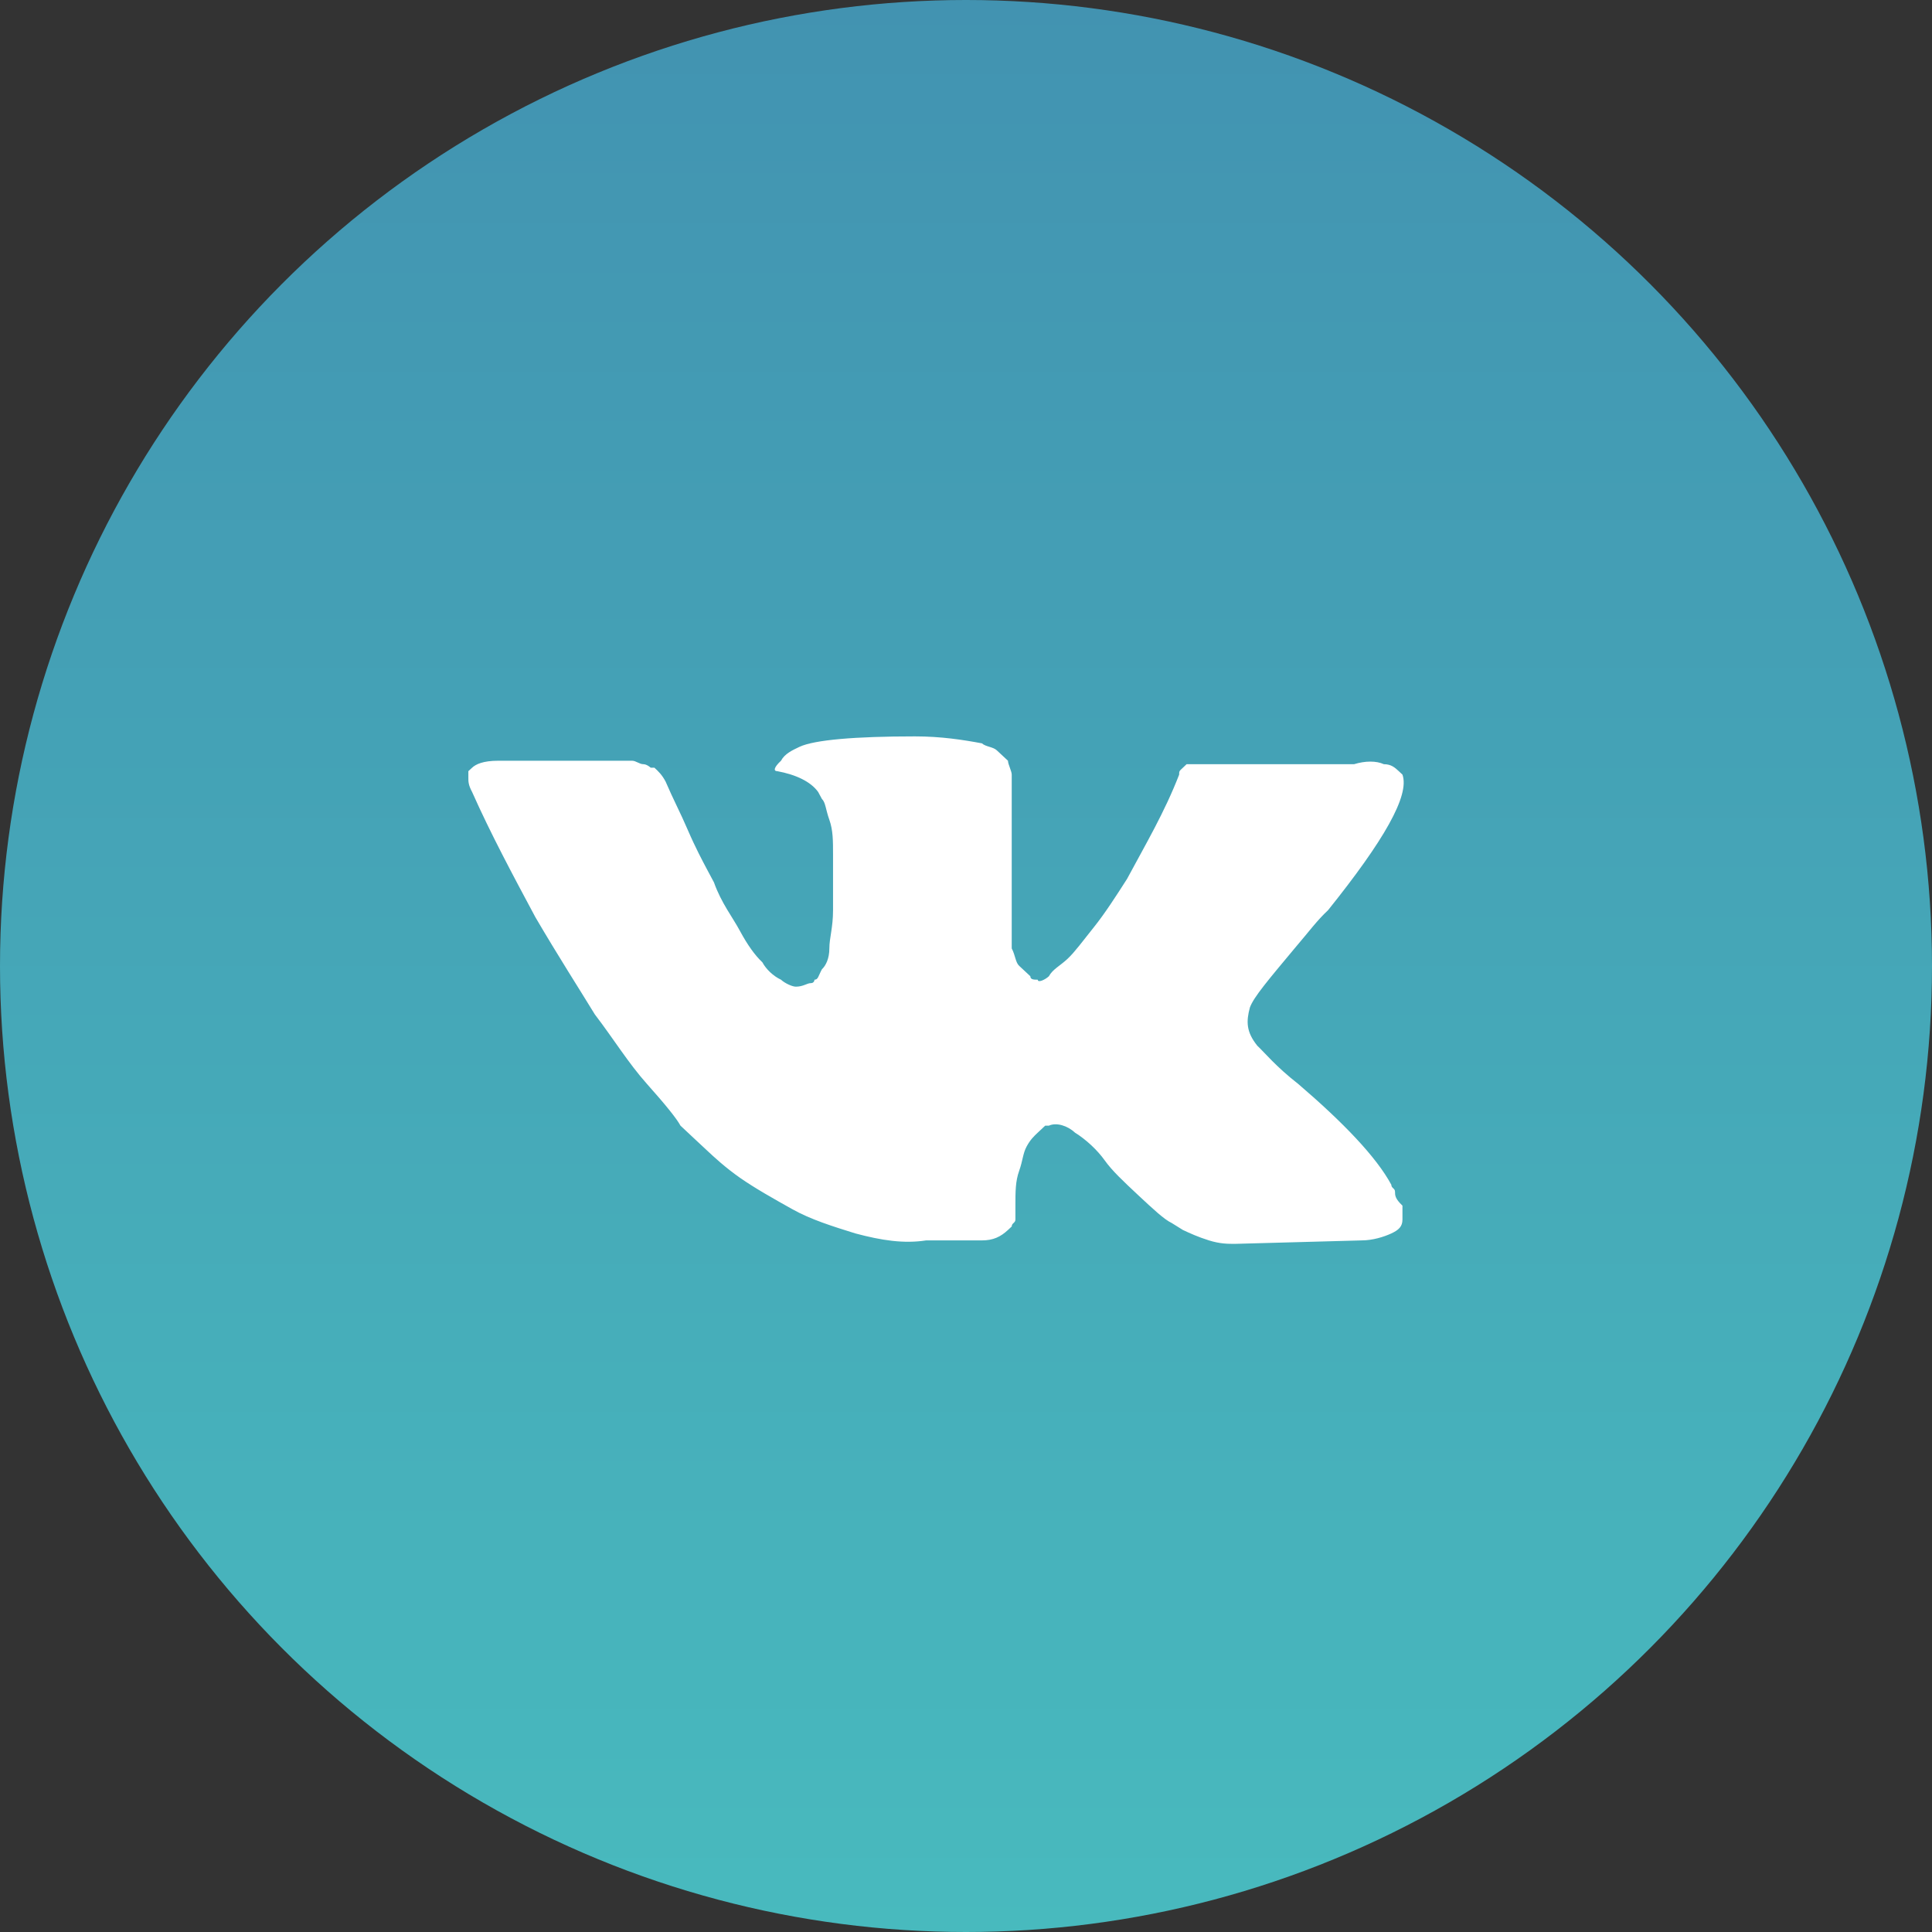
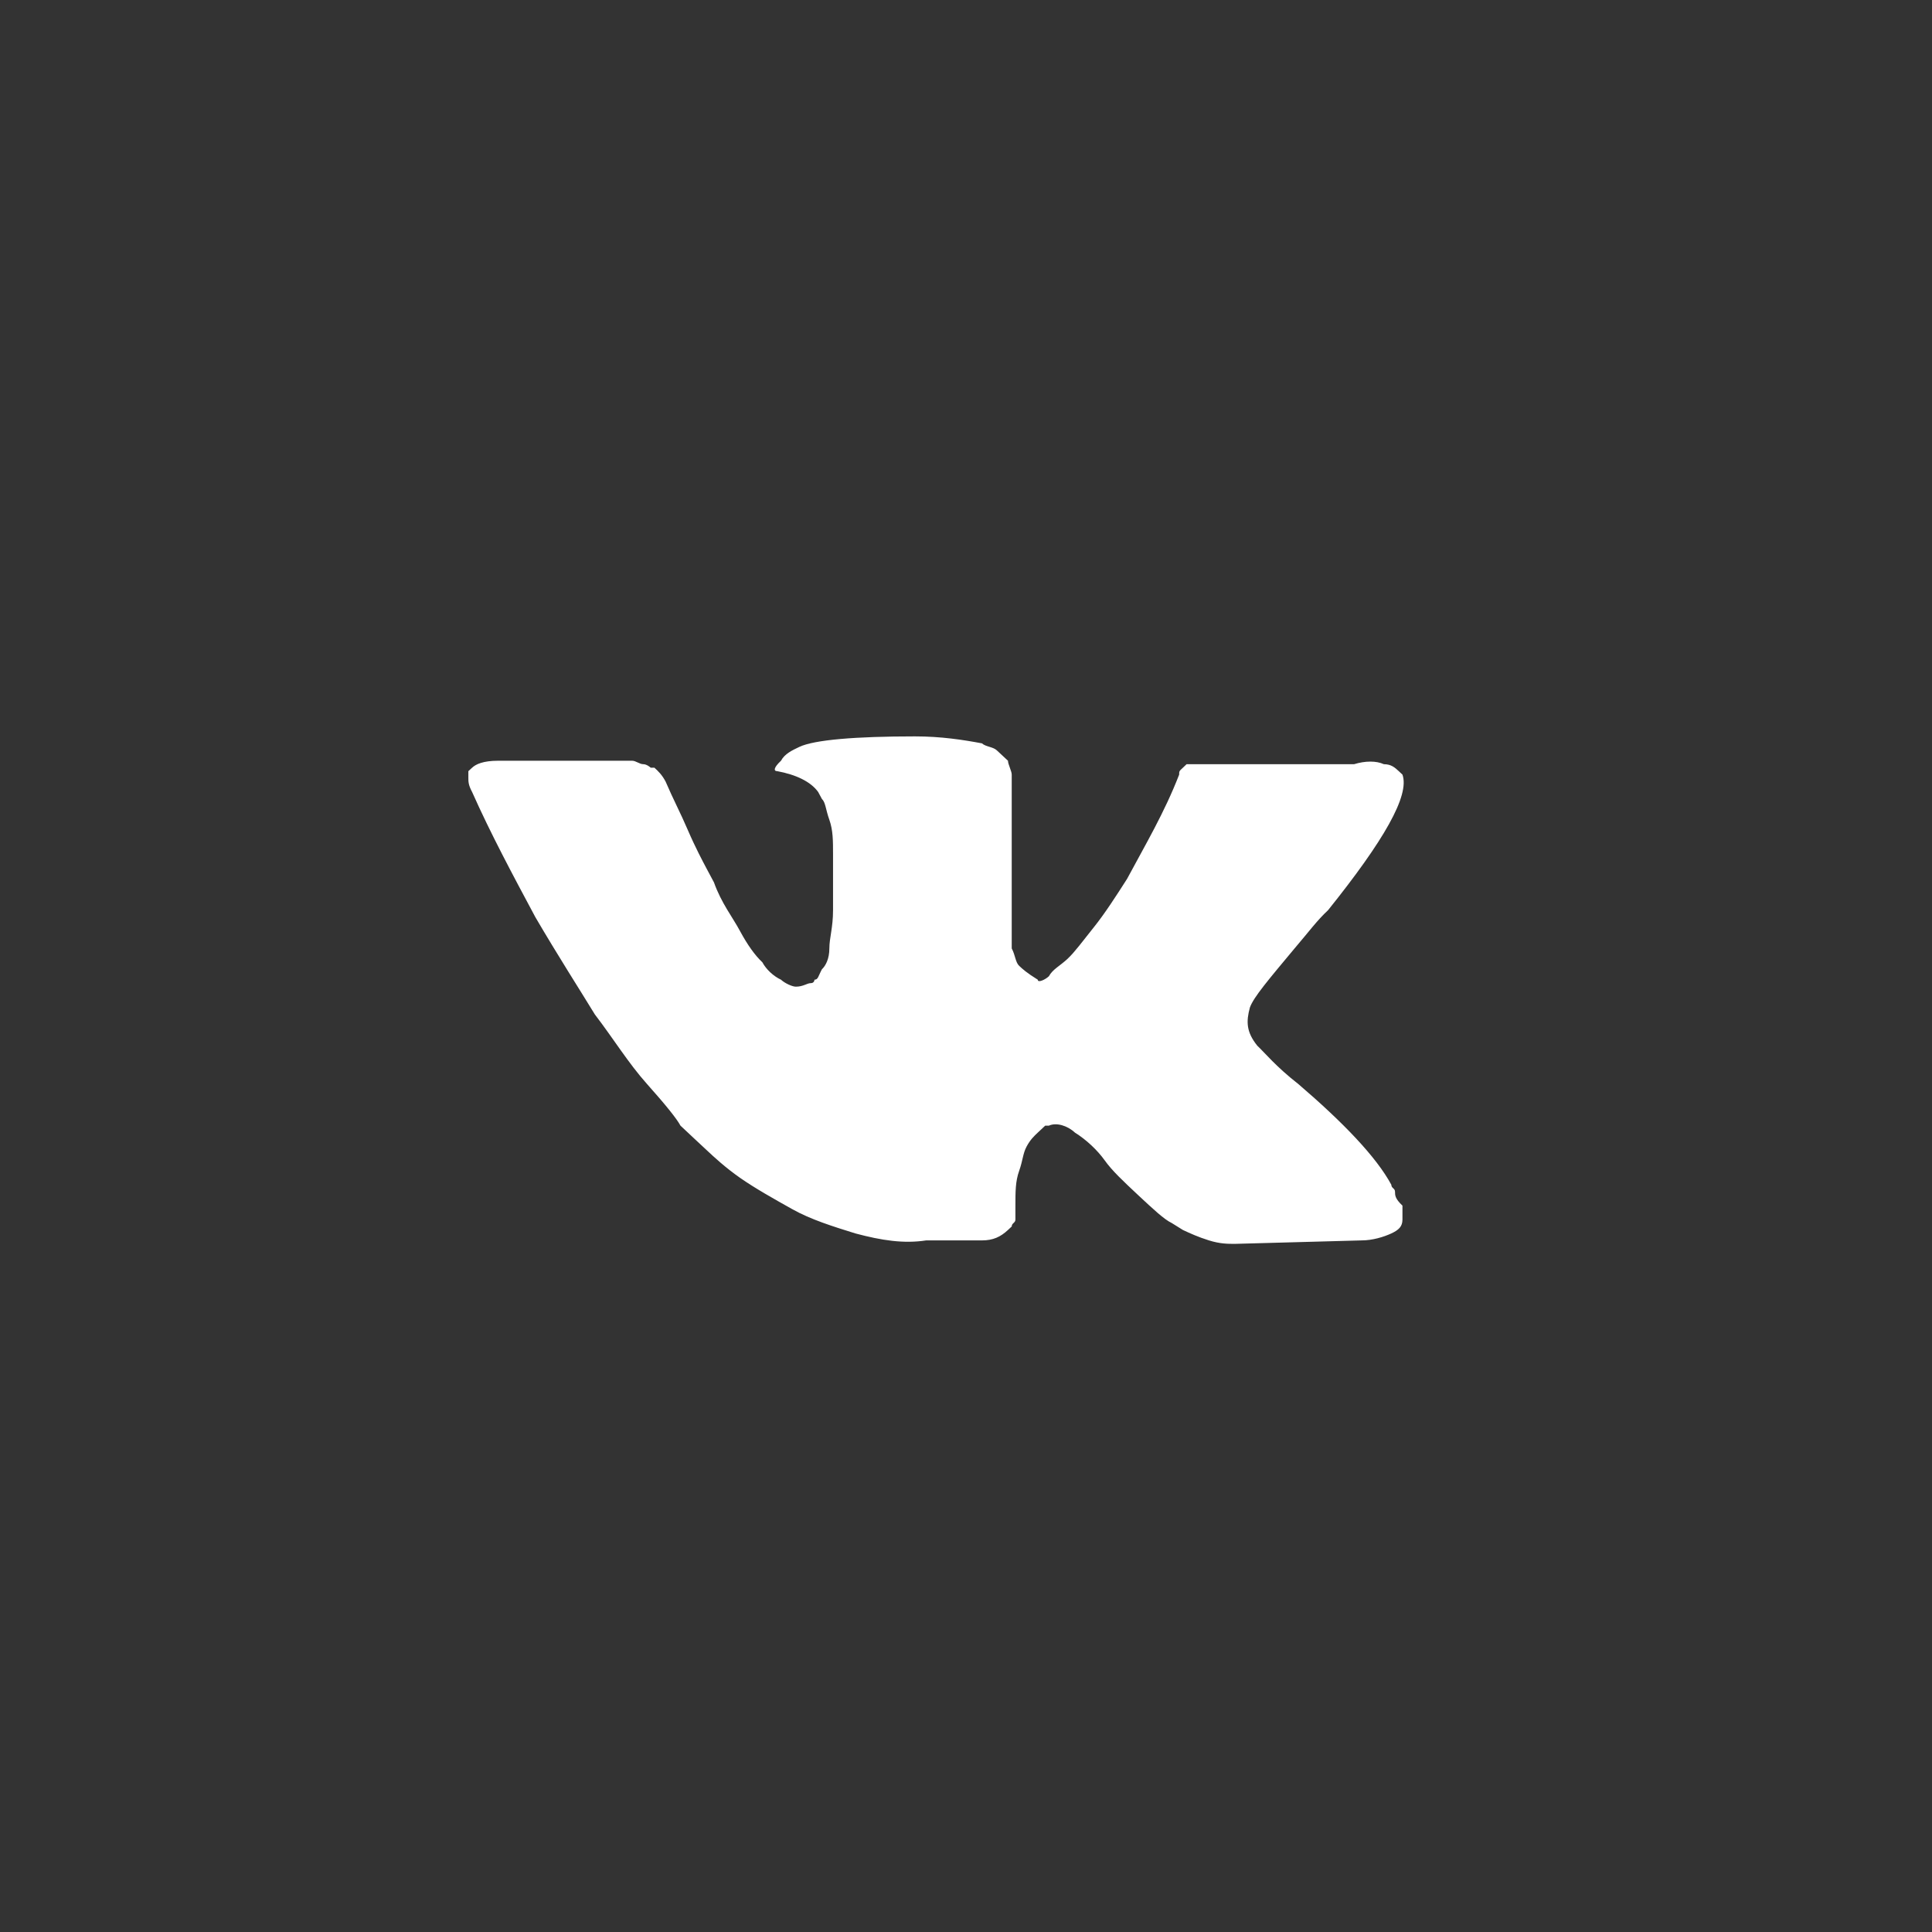
<svg xmlns="http://www.w3.org/2000/svg" width="33" height="33" viewBox="0 0 33 33" fill="none">
  <rect x="0" y="0" width="33" height="33" fill="#333333" stroke="none" />
-   <circle cx="16.5" cy="16.5" r="16.5" fill="url(#paint0_linear_31_838)" />
-   <path d="M23.828 20.356C23.828 20.296 23.765 20.296 23.765 20.237C23.51 19.762 22.938 19.168 22.175 18.515C21.794 18.218 21.603 17.981 21.476 17.862C21.285 17.625 21.285 17.447 21.349 17.209C21.413 17.031 21.667 16.734 22.112 16.2C22.366 15.903 22.493 15.725 22.684 15.547C23.637 14.359 24.082 13.587 23.955 13.231L23.892 13.172C23.828 13.113 23.765 13.053 23.637 13.053C23.51 12.994 23.32 12.994 23.129 13.053H20.713C20.65 13.053 20.65 13.053 20.523 13.053C20.459 13.053 20.395 13.053 20.395 13.053H20.332H20.268L20.205 13.113C20.141 13.172 20.141 13.172 20.141 13.231C19.887 13.884 19.569 14.419 19.251 15.012C19.061 15.309 18.87 15.606 18.679 15.844C18.488 16.081 18.361 16.259 18.234 16.378C18.107 16.497 17.98 16.556 17.916 16.675C17.853 16.734 17.726 16.793 17.726 16.734C17.662 16.734 17.599 16.734 17.599 16.675C17.535 16.615 17.471 16.556 17.408 16.497C17.344 16.437 17.344 16.318 17.281 16.2C17.281 16.081 17.281 15.962 17.281 15.903C17.281 15.844 17.281 15.665 17.281 15.547C17.281 15.368 17.281 15.25 17.281 15.19C17.281 15.012 17.281 14.775 17.281 14.537C17.281 14.3 17.281 14.122 17.281 14.003C17.281 13.884 17.281 13.706 17.281 13.587C17.281 13.409 17.281 13.291 17.281 13.231C17.281 13.172 17.217 13.053 17.217 12.994C17.154 12.934 17.09 12.875 17.026 12.816C16.963 12.756 16.836 12.756 16.772 12.697C16.454 12.637 16.073 12.578 15.628 12.578C14.611 12.578 13.912 12.637 13.657 12.756C13.53 12.816 13.403 12.875 13.34 12.994C13.212 13.113 13.212 13.172 13.276 13.172C13.594 13.231 13.848 13.35 13.975 13.528L14.039 13.647C14.102 13.706 14.102 13.825 14.166 14.003C14.229 14.181 14.229 14.359 14.229 14.597C14.229 14.953 14.229 15.309 14.229 15.547C14.229 15.844 14.166 16.022 14.166 16.2C14.166 16.378 14.102 16.497 14.039 16.556C13.975 16.675 13.975 16.734 13.912 16.734C13.912 16.734 13.912 16.793 13.848 16.793C13.784 16.793 13.721 16.853 13.594 16.853C13.53 16.853 13.403 16.793 13.34 16.734C13.212 16.675 13.085 16.556 13.022 16.437C12.895 16.318 12.768 16.14 12.64 15.903C12.513 15.665 12.322 15.428 12.195 15.072L12.068 14.834C12.005 14.715 11.878 14.478 11.75 14.181C11.623 13.884 11.496 13.647 11.369 13.35C11.306 13.231 11.242 13.172 11.178 13.113H11.115C11.115 13.113 11.051 13.053 10.988 13.053C10.924 13.053 10.861 12.994 10.797 12.994H8.509C8.254 12.994 8.127 13.053 8.064 13.113L8 13.172C8 13.172 8 13.231 8 13.291C8 13.35 8 13.409 8.064 13.528C8.381 14.241 8.763 14.953 9.144 15.665C9.526 16.318 9.907 16.912 10.161 17.328C10.479 17.743 10.733 18.159 11.051 18.515C11.369 18.871 11.56 19.109 11.623 19.227C11.75 19.346 11.814 19.406 11.877 19.465L12.068 19.643C12.195 19.762 12.386 19.94 12.64 20.118C12.895 20.296 13.212 20.474 13.53 20.652C13.848 20.831 14.229 20.949 14.611 21.068C15.056 21.187 15.437 21.246 15.819 21.187H16.772C16.963 21.187 17.09 21.127 17.217 21.009L17.281 20.949C17.281 20.89 17.344 20.89 17.344 20.831C17.344 20.771 17.344 20.712 17.344 20.593C17.344 20.356 17.344 20.177 17.408 19.999C17.471 19.821 17.471 19.703 17.535 19.584C17.599 19.465 17.662 19.406 17.726 19.346C17.789 19.287 17.853 19.227 17.853 19.227H17.916C18.044 19.168 18.234 19.227 18.361 19.346C18.552 19.465 18.743 19.643 18.87 19.821C18.997 19.999 19.188 20.177 19.442 20.415C19.696 20.652 19.887 20.831 20.014 20.89L20.205 21.009C20.332 21.068 20.459 21.127 20.65 21.187C20.84 21.246 20.968 21.246 21.095 21.246L23.256 21.187C23.447 21.187 23.637 21.127 23.765 21.068C23.892 21.009 23.955 20.949 23.955 20.831C23.955 20.771 23.955 20.652 23.955 20.593C23.828 20.474 23.828 20.415 23.828 20.356Z" fill="white" />
+   <path d="M23.828 20.356C23.828 20.296 23.765 20.296 23.765 20.237C23.51 19.762 22.938 19.168 22.175 18.515C21.794 18.218 21.603 17.981 21.476 17.862C21.285 17.625 21.285 17.447 21.349 17.209C21.413 17.031 21.667 16.734 22.112 16.2C22.366 15.903 22.493 15.725 22.684 15.547C23.637 14.359 24.082 13.587 23.955 13.231L23.892 13.172C23.828 13.113 23.765 13.053 23.637 13.053C23.51 12.994 23.32 12.994 23.129 13.053H20.713C20.65 13.053 20.65 13.053 20.523 13.053C20.459 13.053 20.395 13.053 20.395 13.053H20.332H20.268L20.205 13.113C20.141 13.172 20.141 13.172 20.141 13.231C19.887 13.884 19.569 14.419 19.251 15.012C19.061 15.309 18.87 15.606 18.679 15.844C18.488 16.081 18.361 16.259 18.234 16.378C18.107 16.497 17.98 16.556 17.916 16.675C17.853 16.734 17.726 16.793 17.726 16.734C17.535 16.615 17.471 16.556 17.408 16.497C17.344 16.437 17.344 16.318 17.281 16.2C17.281 16.081 17.281 15.962 17.281 15.903C17.281 15.844 17.281 15.665 17.281 15.547C17.281 15.368 17.281 15.25 17.281 15.19C17.281 15.012 17.281 14.775 17.281 14.537C17.281 14.3 17.281 14.122 17.281 14.003C17.281 13.884 17.281 13.706 17.281 13.587C17.281 13.409 17.281 13.291 17.281 13.231C17.281 13.172 17.217 13.053 17.217 12.994C17.154 12.934 17.09 12.875 17.026 12.816C16.963 12.756 16.836 12.756 16.772 12.697C16.454 12.637 16.073 12.578 15.628 12.578C14.611 12.578 13.912 12.637 13.657 12.756C13.53 12.816 13.403 12.875 13.34 12.994C13.212 13.113 13.212 13.172 13.276 13.172C13.594 13.231 13.848 13.35 13.975 13.528L14.039 13.647C14.102 13.706 14.102 13.825 14.166 14.003C14.229 14.181 14.229 14.359 14.229 14.597C14.229 14.953 14.229 15.309 14.229 15.547C14.229 15.844 14.166 16.022 14.166 16.2C14.166 16.378 14.102 16.497 14.039 16.556C13.975 16.675 13.975 16.734 13.912 16.734C13.912 16.734 13.912 16.793 13.848 16.793C13.784 16.793 13.721 16.853 13.594 16.853C13.53 16.853 13.403 16.793 13.34 16.734C13.212 16.675 13.085 16.556 13.022 16.437C12.895 16.318 12.768 16.14 12.64 15.903C12.513 15.665 12.322 15.428 12.195 15.072L12.068 14.834C12.005 14.715 11.878 14.478 11.75 14.181C11.623 13.884 11.496 13.647 11.369 13.35C11.306 13.231 11.242 13.172 11.178 13.113H11.115C11.115 13.113 11.051 13.053 10.988 13.053C10.924 13.053 10.861 12.994 10.797 12.994H8.509C8.254 12.994 8.127 13.053 8.064 13.113L8 13.172C8 13.172 8 13.231 8 13.291C8 13.35 8 13.409 8.064 13.528C8.381 14.241 8.763 14.953 9.144 15.665C9.526 16.318 9.907 16.912 10.161 17.328C10.479 17.743 10.733 18.159 11.051 18.515C11.369 18.871 11.56 19.109 11.623 19.227C11.75 19.346 11.814 19.406 11.877 19.465L12.068 19.643C12.195 19.762 12.386 19.94 12.64 20.118C12.895 20.296 13.212 20.474 13.53 20.652C13.848 20.831 14.229 20.949 14.611 21.068C15.056 21.187 15.437 21.246 15.819 21.187H16.772C16.963 21.187 17.09 21.127 17.217 21.009L17.281 20.949C17.281 20.89 17.344 20.89 17.344 20.831C17.344 20.771 17.344 20.712 17.344 20.593C17.344 20.356 17.344 20.177 17.408 19.999C17.471 19.821 17.471 19.703 17.535 19.584C17.599 19.465 17.662 19.406 17.726 19.346C17.789 19.287 17.853 19.227 17.853 19.227H17.916C18.044 19.168 18.234 19.227 18.361 19.346C18.552 19.465 18.743 19.643 18.87 19.821C18.997 19.999 19.188 20.177 19.442 20.415C19.696 20.652 19.887 20.831 20.014 20.89L20.205 21.009C20.332 21.068 20.459 21.127 20.65 21.187C20.84 21.246 20.968 21.246 21.095 21.246L23.256 21.187C23.447 21.187 23.637 21.127 23.765 21.068C23.892 21.009 23.955 20.949 23.955 20.831C23.955 20.771 23.955 20.652 23.955 20.593C23.828 20.474 23.828 20.415 23.828 20.356Z" fill="white" />
  <defs>
    <linearGradient id="paint0_linear_31_838" x1="16.5" y1="0" x2="16.5" y2="33" gradientUnits="userSpaceOnUse">
      <stop stop-color="#4293B1" />
      <stop offset="1" stop-color="#48BABE" />
    </linearGradient>
  </defs>
</svg>